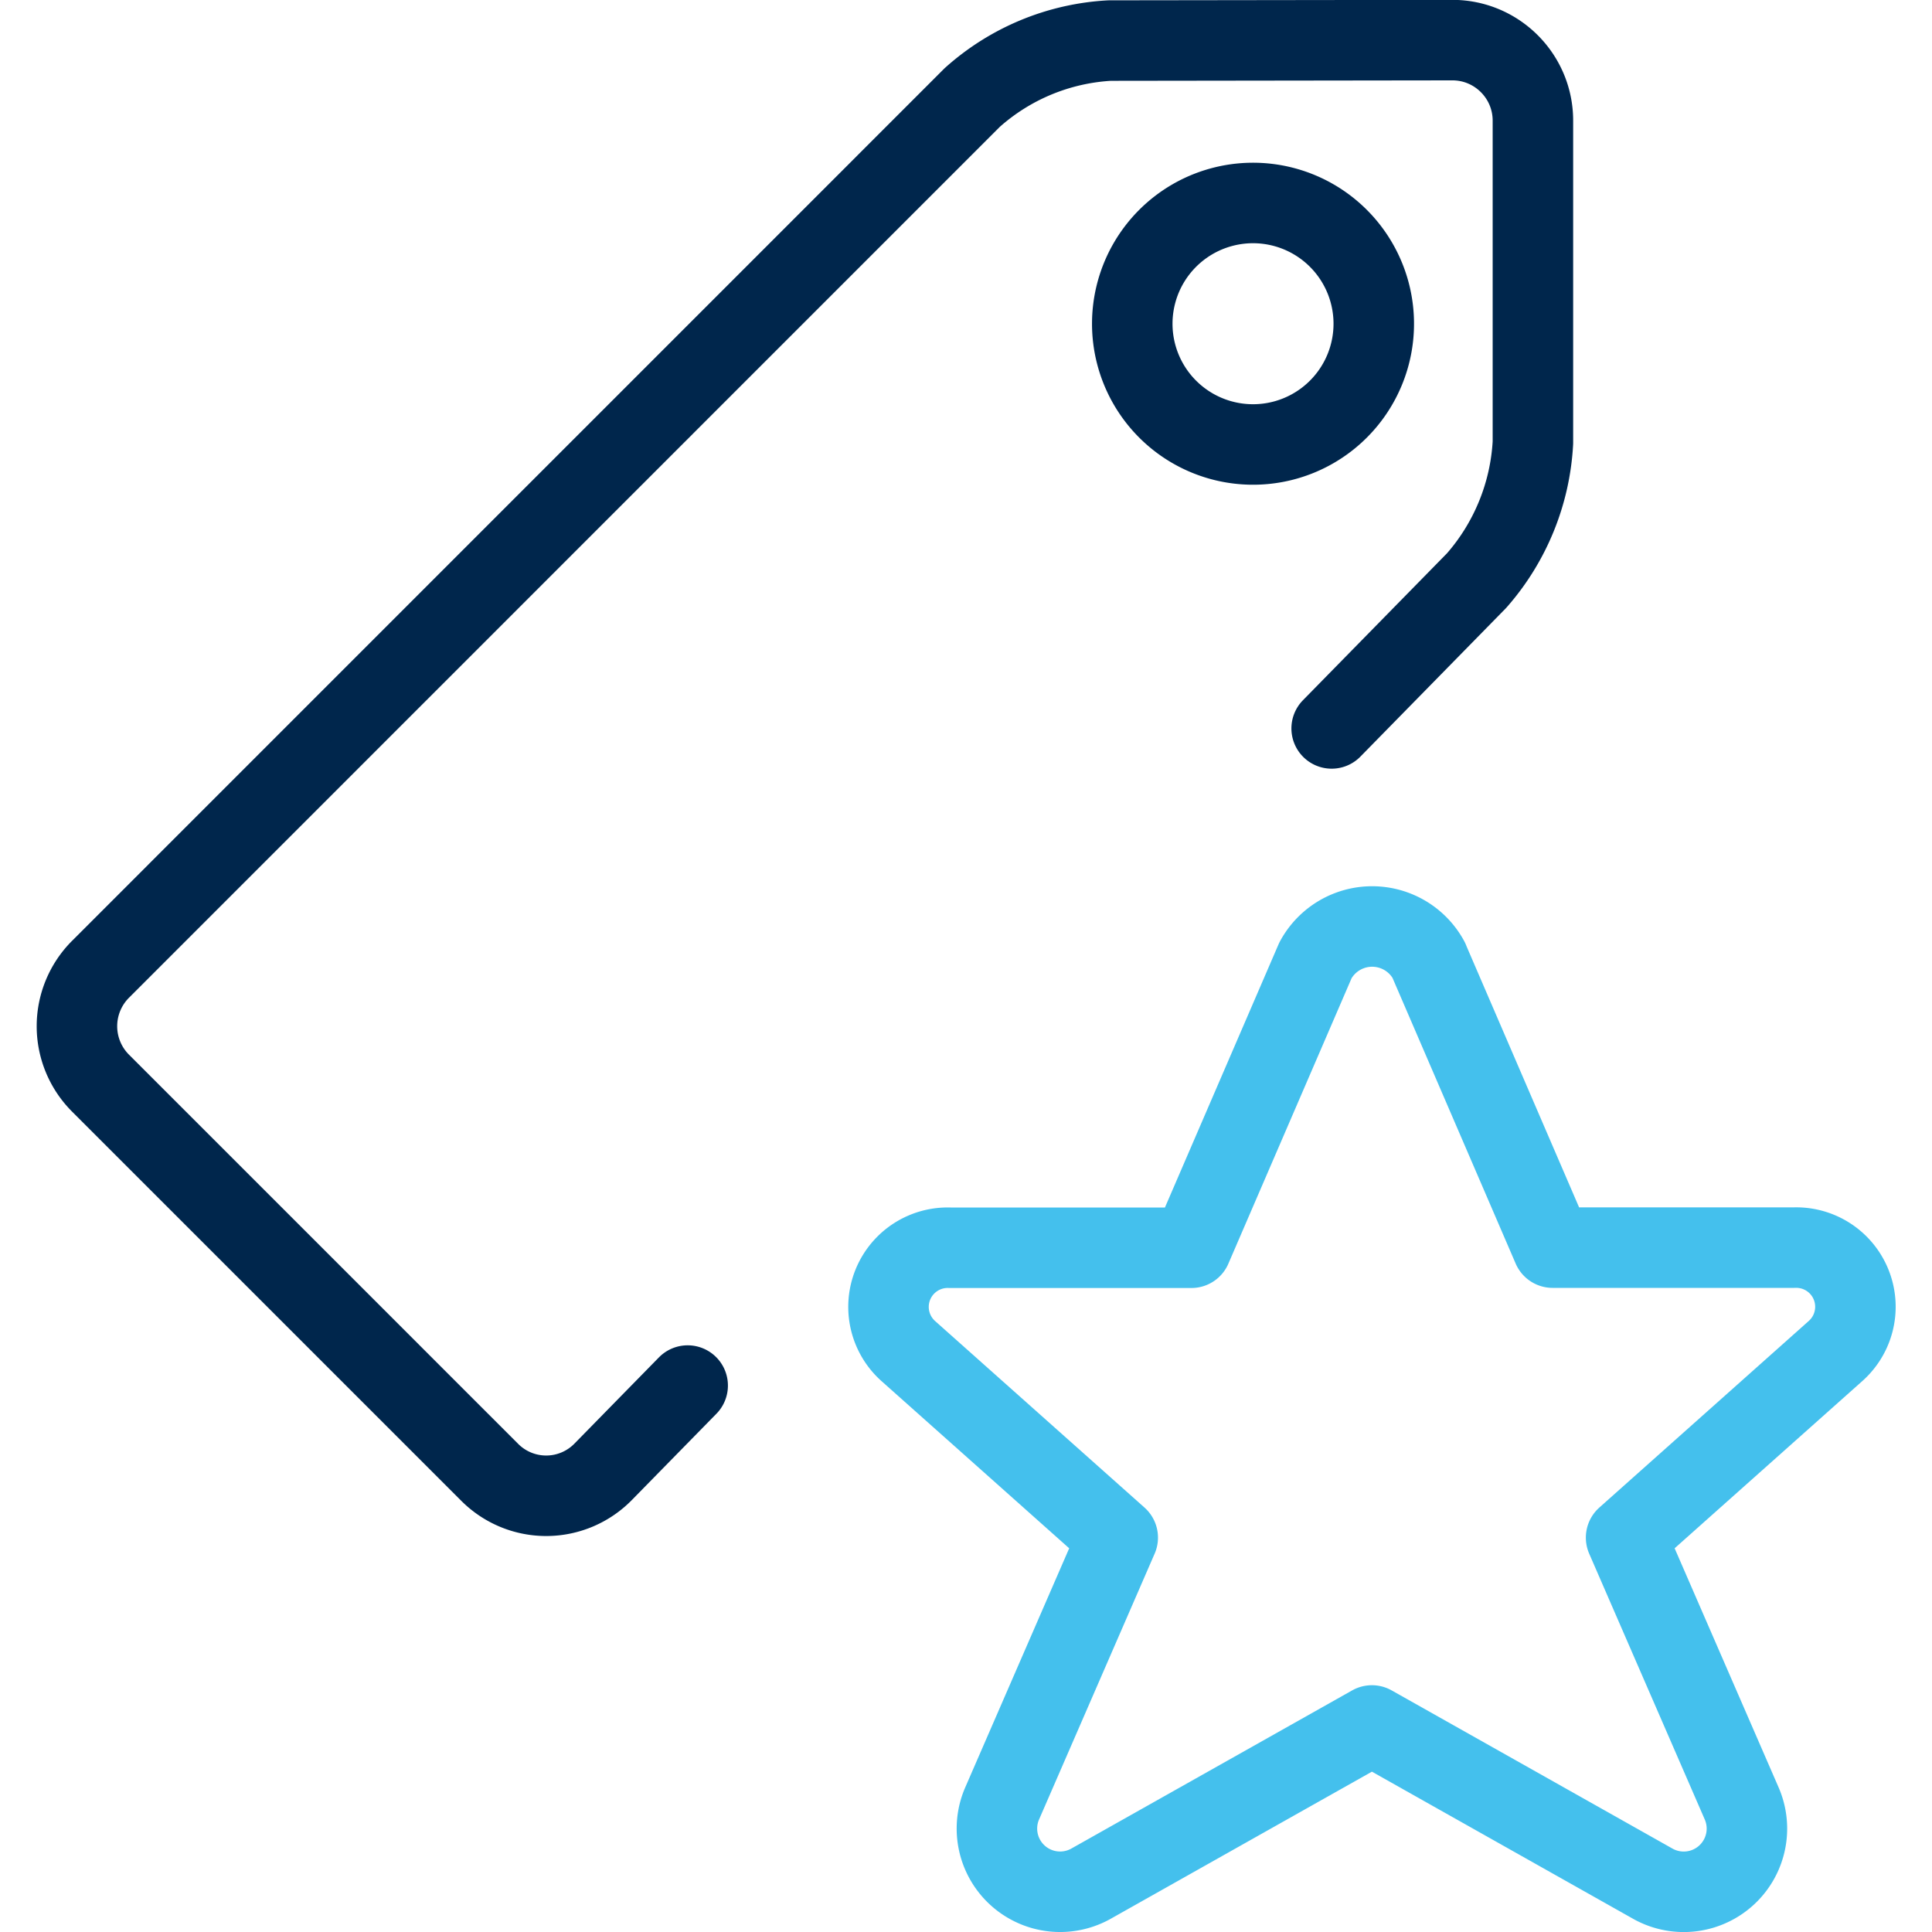
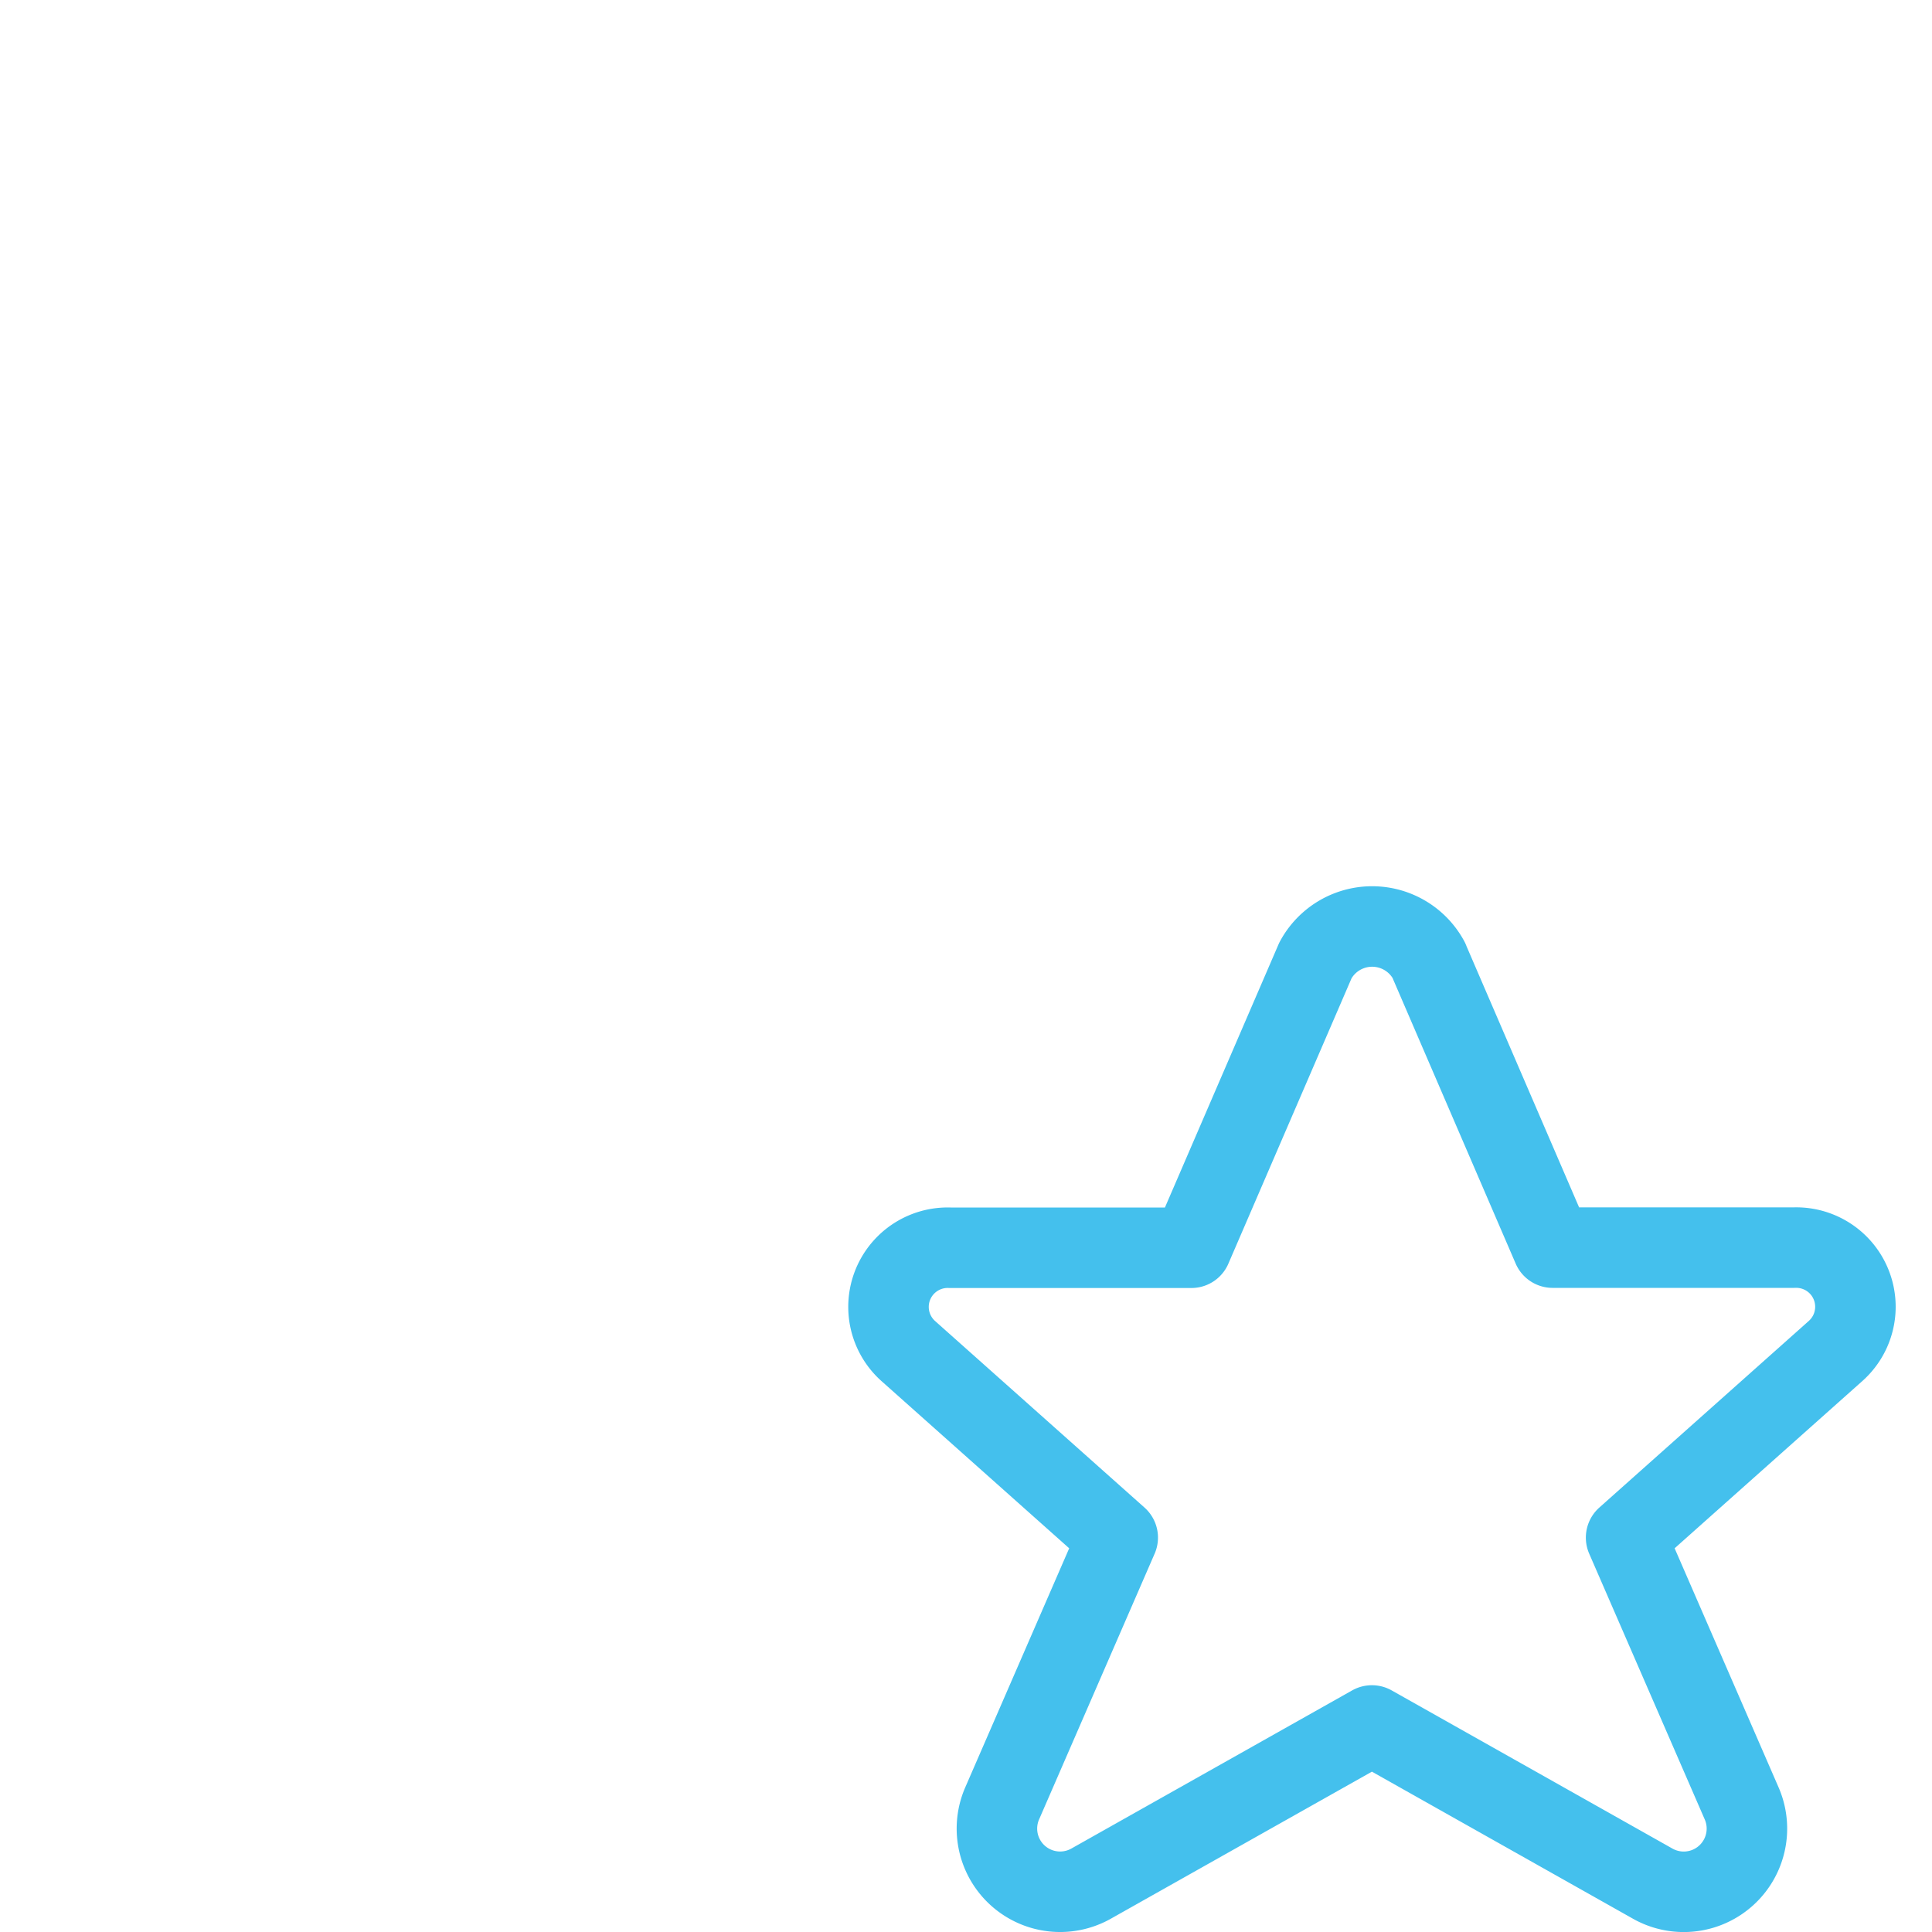
<svg xmlns="http://www.w3.org/2000/svg" viewBox=" 0 0 30 30" width="30" height="30">
  <g fill="none" fill-rule="evenodd" stroke-linecap="round" stroke-linejoin="round" stroke-width="1.25">
-     <path stroke="#00264C" d="M20.678 11.311l2.25-2.295h0a3.536 3.536 0 0 0 .875-2.143v-5h0c0-.69-.56-1.25-1.25-1.25L17.23.63h0a3.486 3.486 0 0 0-2.134.885L1.561 15.051h0a1.25 1.25 0 0 0 0 1.768l6.045 6.045h0a1.238 1.238 0 0 0 1.759-.009l1.313-1.34" />
-     <path stroke="#00264C" d="M20.753 3.672a1.875 1.875 0 1 1-2.651 2.651 1.875 1.875 0 0 1 2.651-2.651" />
    <path stroke="#44C0ED" d="M22.185 14.91l1.924 4.463h3.75a.919.919 0 0 1 .646 1.603l-3.255 2.9 1.8 4.14h0a.981.981 0 0 1-1.396 1.228l-4.351-2.451-4.35 2.45h0a.981.981 0 0 1-1.397-1.227l1.8-4.14-3.25-2.895h0a.919.919 0 0 1 .644-1.606h3.75l1.926-4.462h0a1 1 0 0 1 1.76-.003h0z" />
  </g>
</svg>